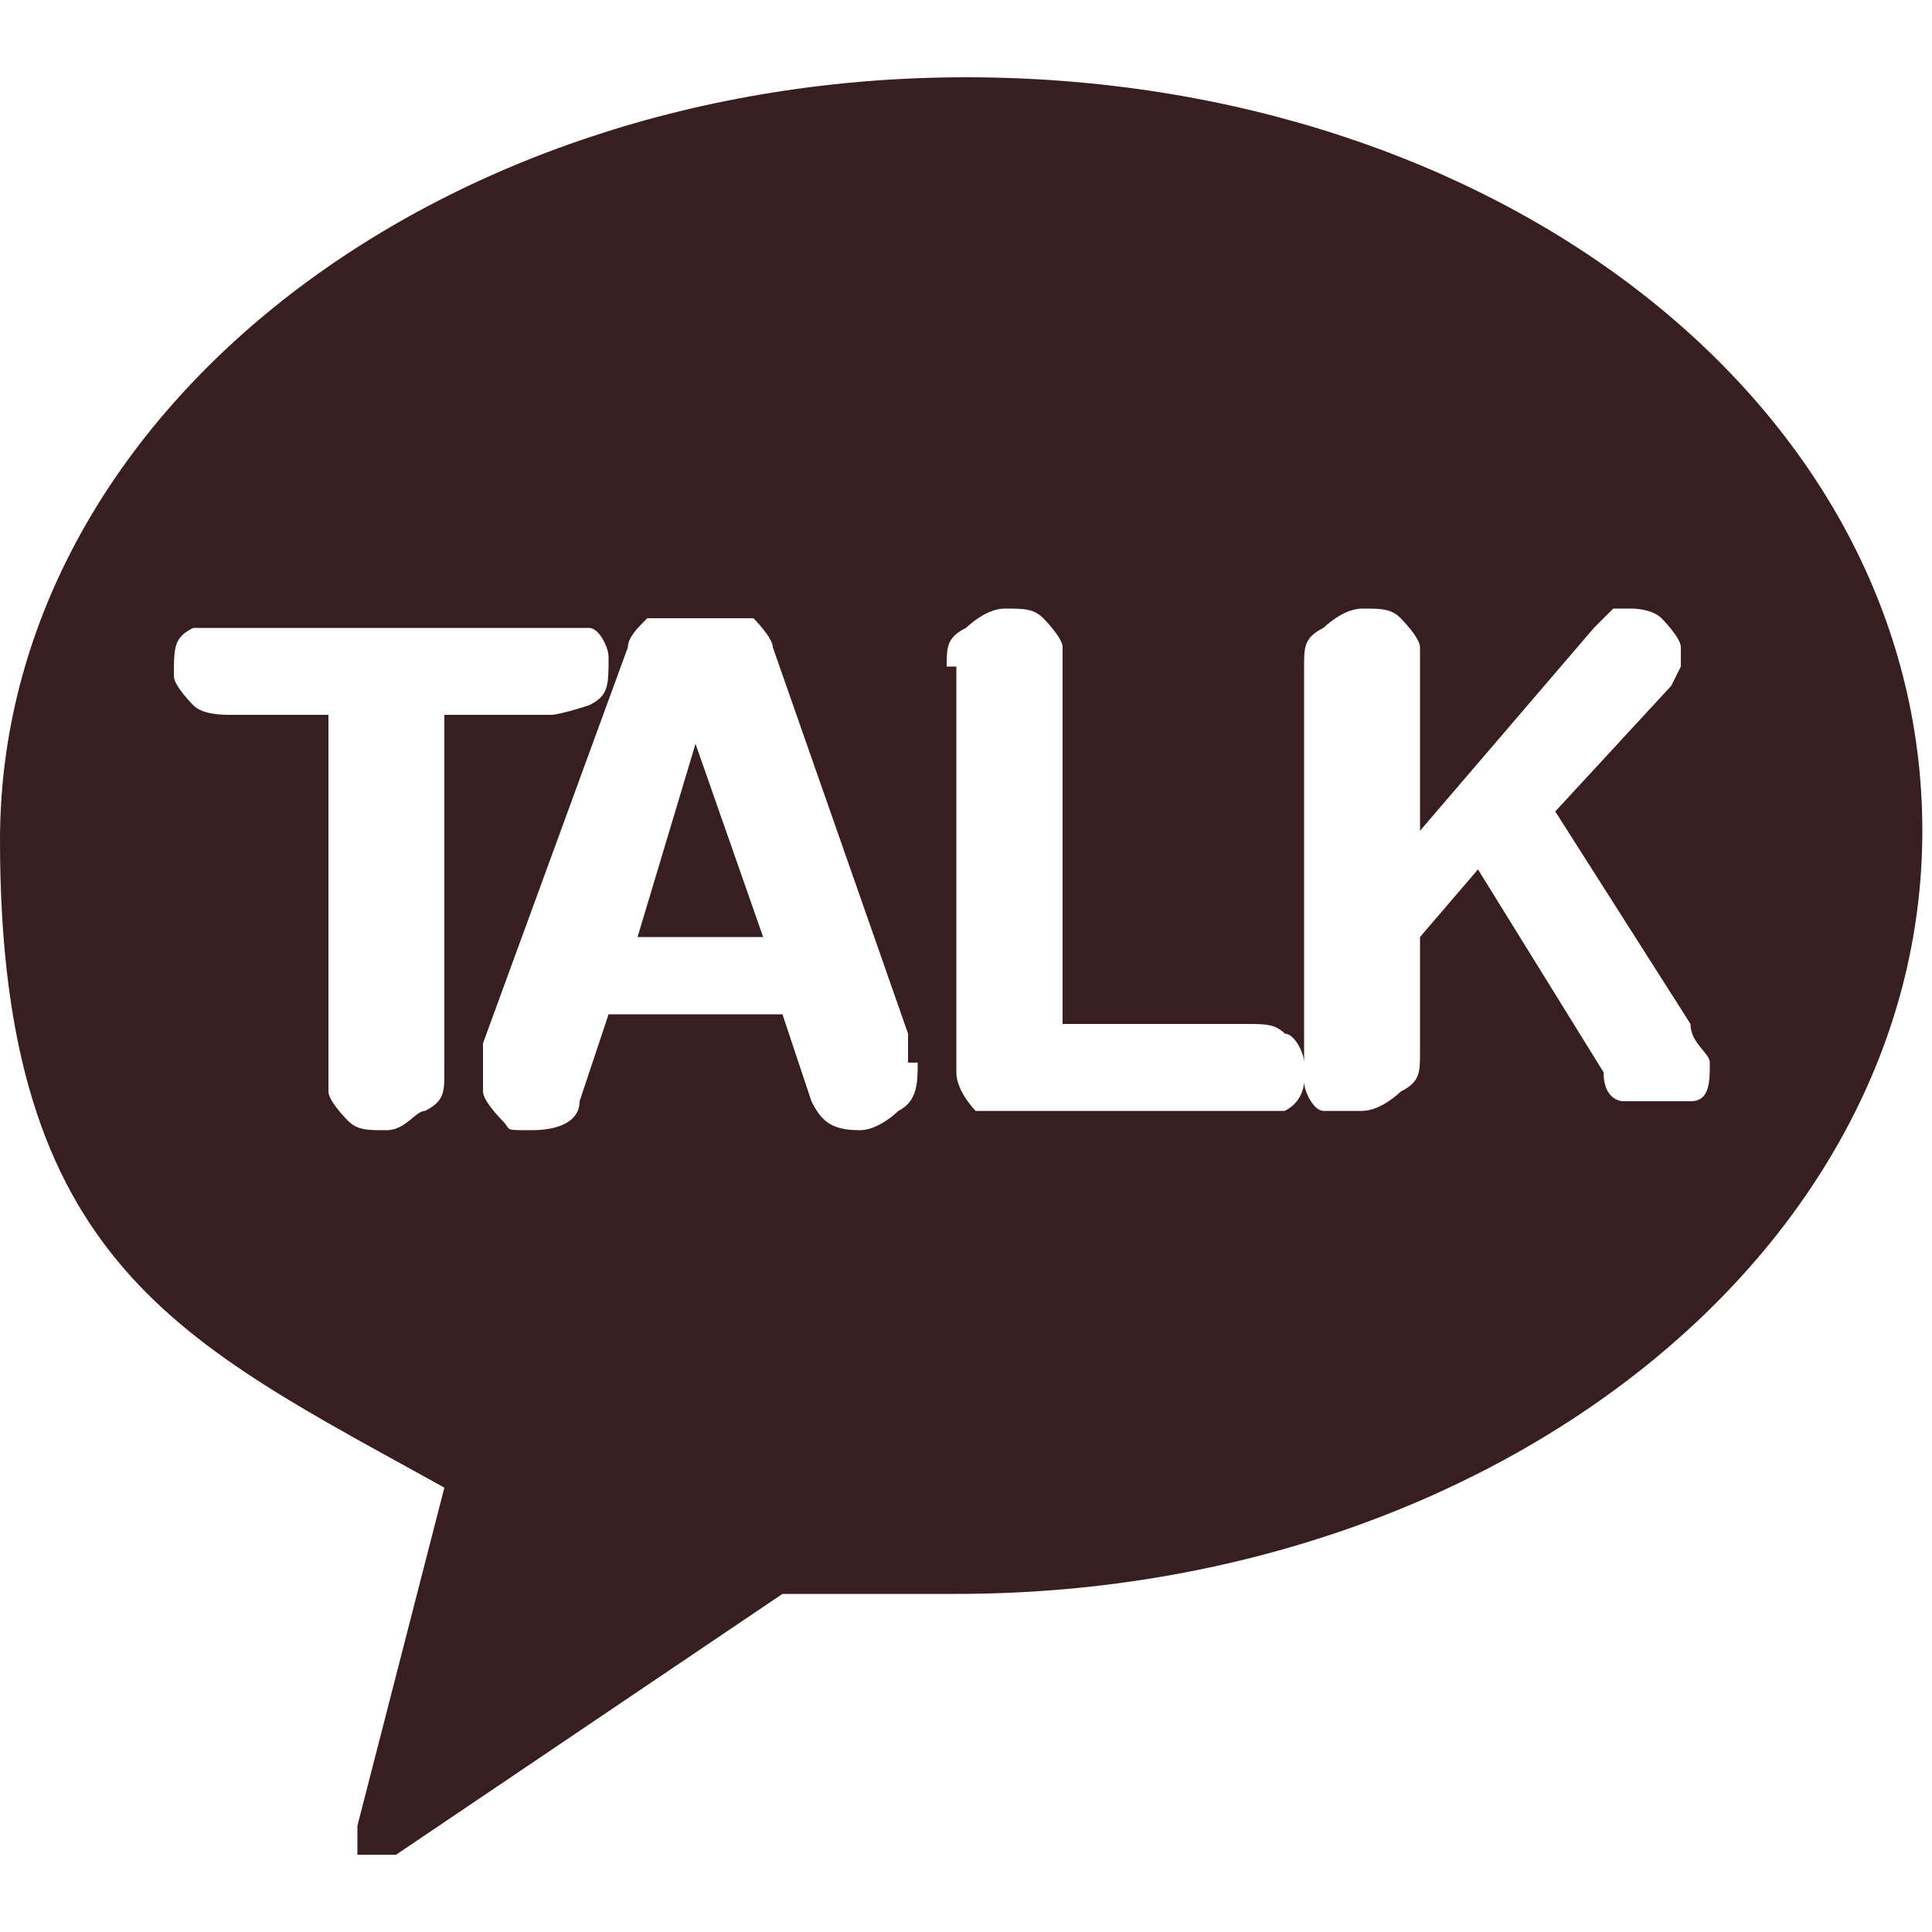
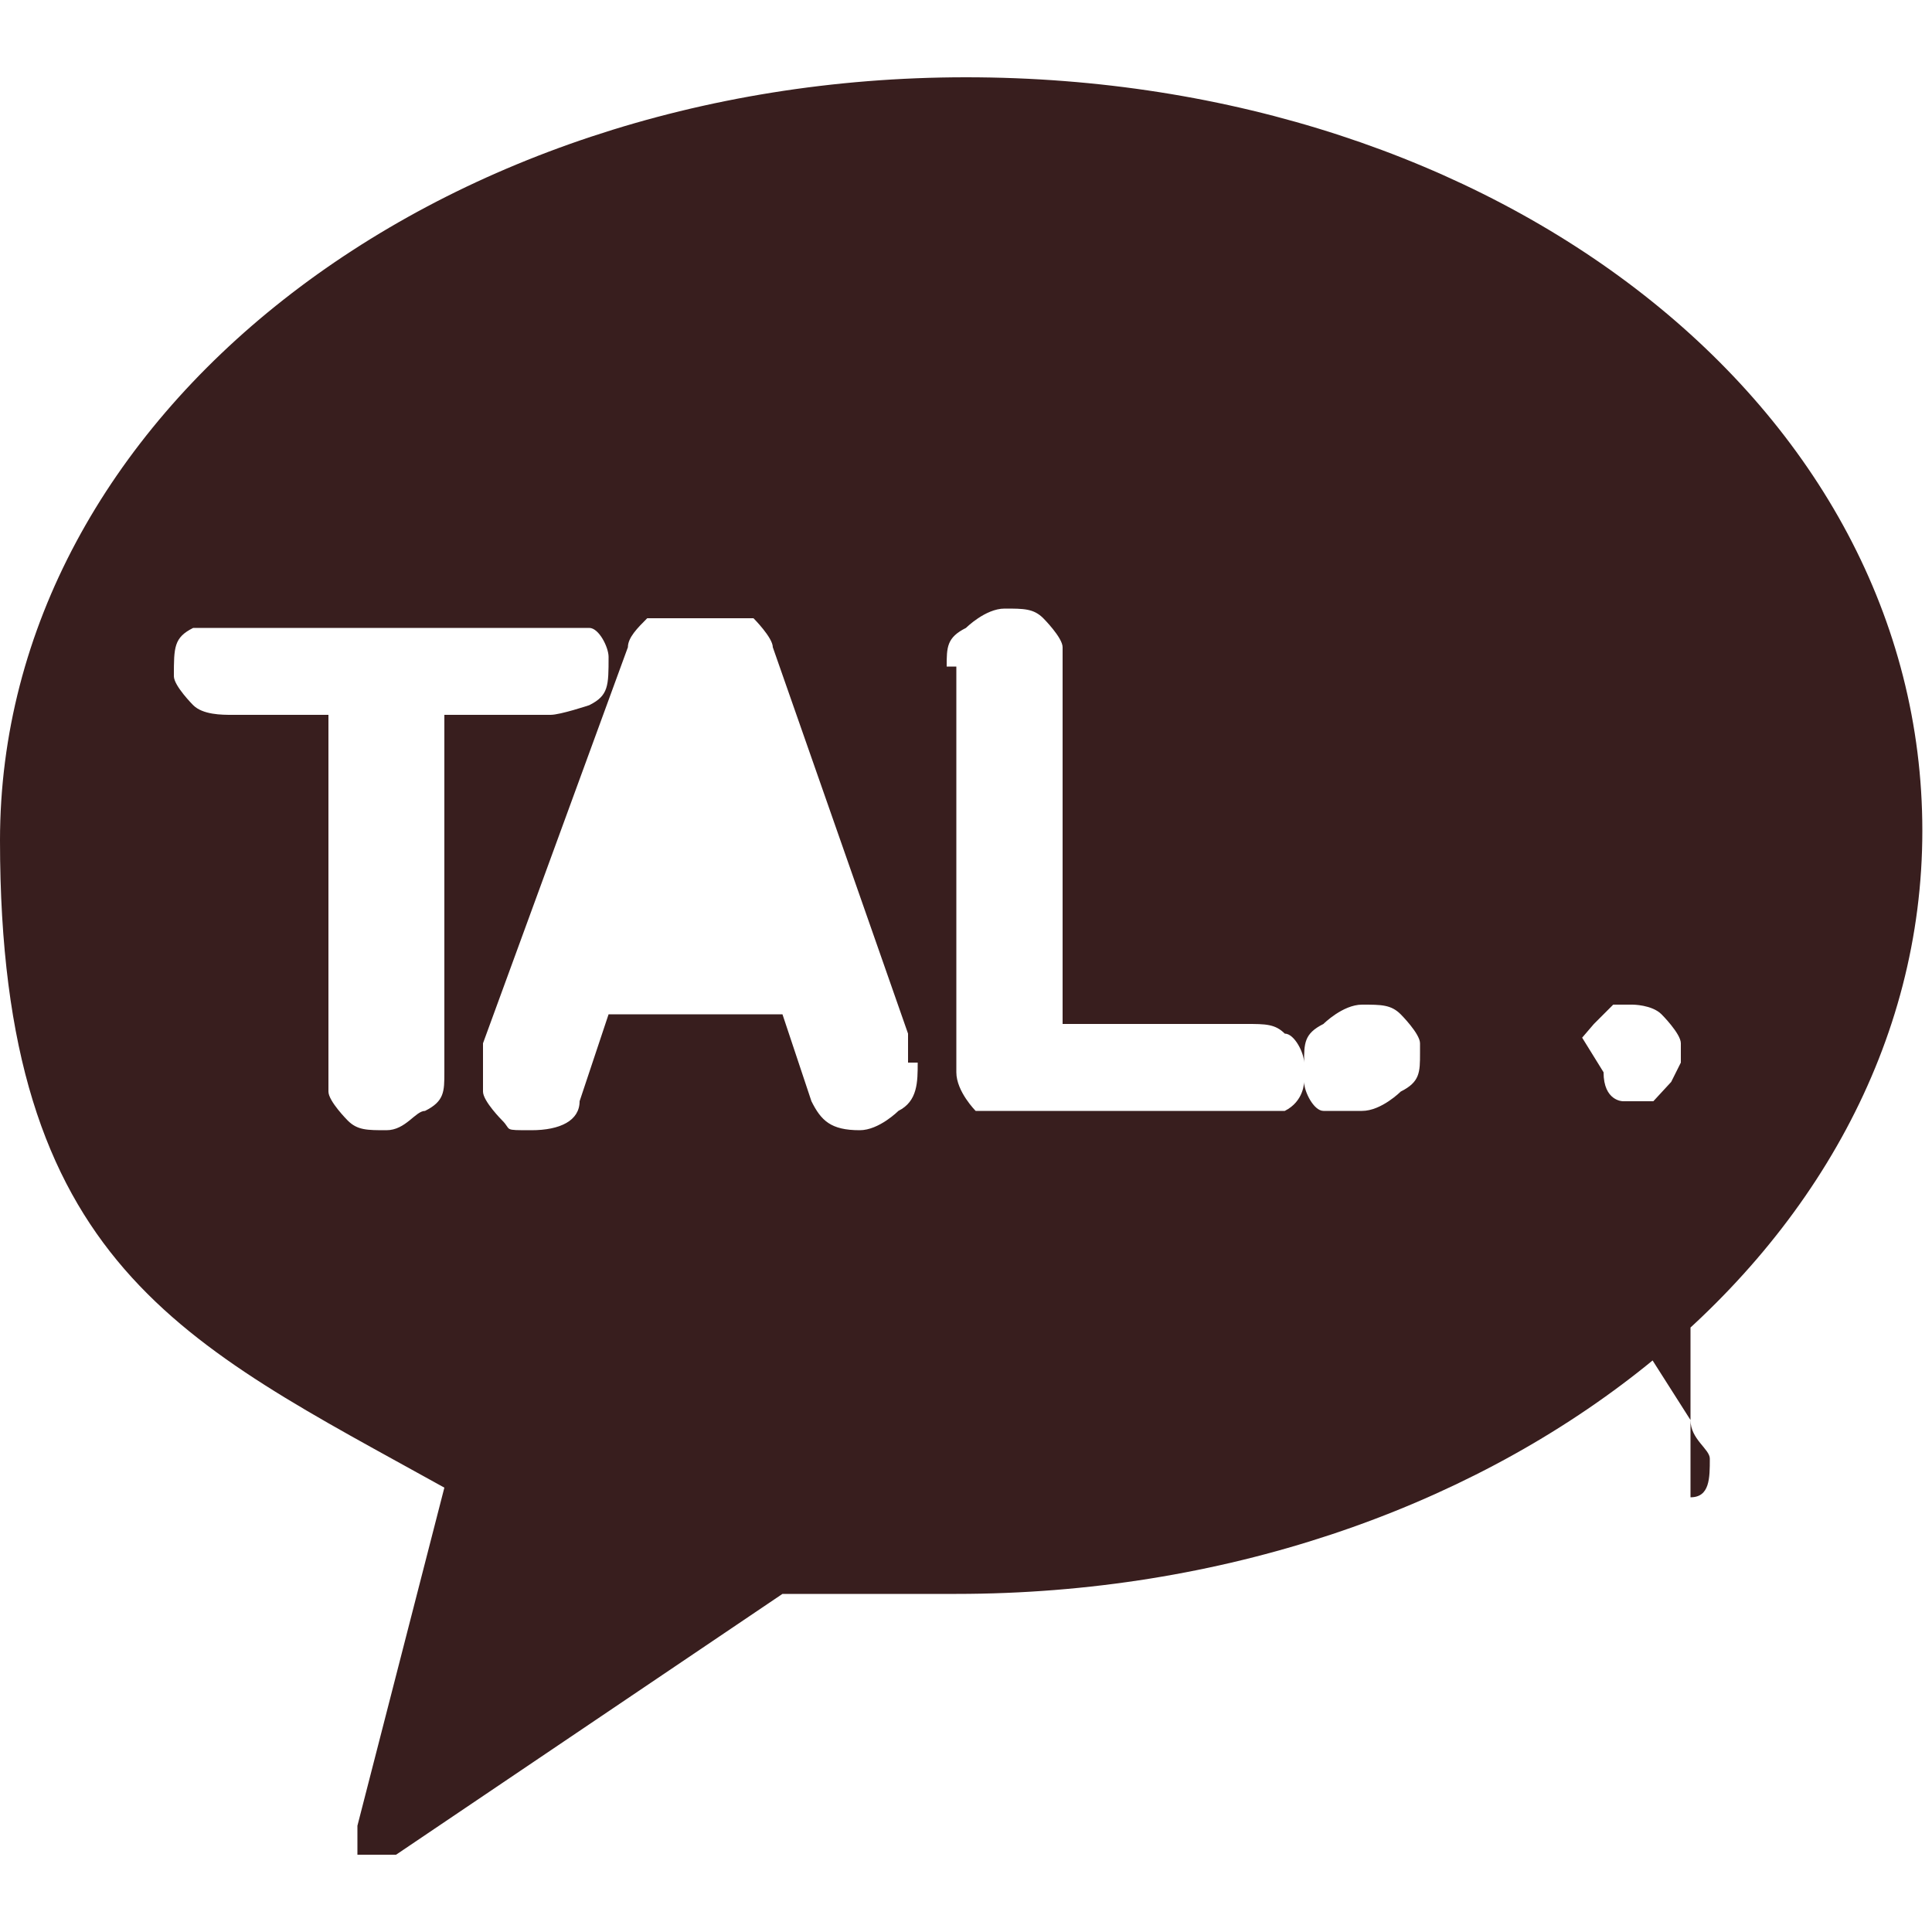
<svg xmlns="http://www.w3.org/2000/svg" id="_레이어_1" version="1.1" viewBox="0 0 20 20">
  <defs>
    <style>
      .st0 {
        fill: #381e1e;
      }
    </style>
  </defs>
-   <path class="st0" d="M10,.8C4.5.8,0,4.3,0,8.7s1.9,5.2,4.6,6.7l-.9,3.5v.3h.4l4-2.7c.6,0,1.2,0,1.8,0,5.5,0,10-3.5,10-7.9S15.5.8,10,.8ZM4.6,11.1c0,.2,0,.3-.2.4-.1,0-.2.2-.4.2s-.3,0-.4-.1c0,0-.2-.2-.2-.3v-3.9h-1c-.1,0-.3,0-.4-.1,0,0-.2-.2-.2-.3h0c0-.3,0-.4.2-.5,0,0,.3,0,.4,0h3.3c0,0,.3,0,.4,0,.1,0,.2.2.2.3h0c0,.3,0,.4-.2.5,0,0-.3.1-.4.1h-1.1v3.7ZM9.5,11h0c0,.2,0,.4-.2.5,0,0-.2.2-.4.2-.3,0-.4-.1-.5-.3l-.3-.9h-1.8l-.3.9c0,.2-.2.3-.5.3s-.2,0-.3-.1c0,0-.2-.2-.2-.3h0v-.5l1.5-4.1h0c0-.1.1-.2.2-.3h1.1c0,0,.2.2.2.3l1.4,4v.3ZM17.5,11.4c0,0-.3,0-.4,0h-.3s-.2,0-.2-.3l-1.3-2.1-.6.7v1.2c0,.2,0,.3-.2.4,0,0-.2.2-.4.2s-.3,0-.4,0c-.1,0-.2-.2-.2-.3h0c0,0,0,.2-.2.3,0,0-.3,0-.4,0h-2.4c-.2,0-.3,0-.4,0,0,0-.2-.2-.2-.4v-4.2h-.1c0-.2,0-.3.2-.4,0,0,.2-.2.4-.2s.3,0,.4.1c0,0,.2.2.2.3v3.9h1.9c.2,0,.3,0,.4.1.1,0,.2.2.2.3v-4.1c0-.2,0-.3.2-.4,0,0,.2-.2.4-.2s.3,0,.4.1c0,0,.2.2.2.3v1.9l1.8-2.1.2-.2h.2c0,0,.2,0,.3.1,0,0,.2.2.2.3v.2s0,0-.1.2l-1.2,1.3,1.4,2.2c0,.2.2.3.2.4,0,.2,0,.4-.2.4Z" />
-   <polygon class="st0" points="6.6 9.7 7.9 9.7 7.2 7.7 6.6 9.7" />
+   <path class="st0" d="M10,.8C4.5.8,0,4.3,0,8.7s1.9,5.2,4.6,6.7l-.9,3.5v.3h.4l4-2.7c.6,0,1.2,0,1.8,0,5.5,0,10-3.5,10-7.9S15.5.8,10,.8ZM4.6,11.1c0,.2,0,.3-.2.4-.1,0-.2.2-.4.2s-.3,0-.4-.1c0,0-.2-.2-.2-.3v-3.9h-1c-.1,0-.3,0-.4-.1,0,0-.2-.2-.2-.3h0c0-.3,0-.4.2-.5,0,0,.3,0,.4,0h3.3c0,0,.3,0,.4,0,.1,0,.2.2.2.3h0c0,.3,0,.4-.2.5,0,0-.3.1-.4.1h-1.1v3.7ZM9.5,11h0c0,.2,0,.4-.2.5,0,0-.2.2-.4.2-.3,0-.4-.1-.5-.3l-.3-.9h-1.8l-.3.9c0,.2-.2.3-.5.3s-.2,0-.3-.1c0,0-.2-.2-.2-.3h0v-.5l1.5-4.1h0c0-.1.1-.2.2-.3h1.1c0,0,.2.2.2.3l1.4,4v.3ZM17.5,11.4c0,0-.3,0-.4,0h-.3s-.2,0-.2-.3l-1.3-2.1-.6.7v1.2c0,.2,0,.3-.2.4,0,0-.2.2-.4.2s-.3,0-.4,0c-.1,0-.2-.2-.2-.3h0c0,0,0,.2-.2.3,0,0-.3,0-.4,0h-2.4c-.2,0-.3,0-.4,0,0,0-.2-.2-.2-.4v-4.2h-.1c0-.2,0-.3.2-.4,0,0,.2-.2.4-.2s.3,0,.4.1c0,0,.2.2.2.3v3.9h1.9c.2,0,.3,0,.4.1.1,0,.2.2.2.3c0-.2,0-.3.2-.4,0,0,.2-.2.4-.2s.3,0,.4.1c0,0,.2.2.2.3v1.9l1.8-2.1.2-.2h.2c0,0,.2,0,.3.1,0,0,.2.2.2.3v.2s0,0-.1.2l-1.2,1.3,1.4,2.2c0,.2.2.3.2.4,0,.2,0,.4-.2.4Z" />
</svg>